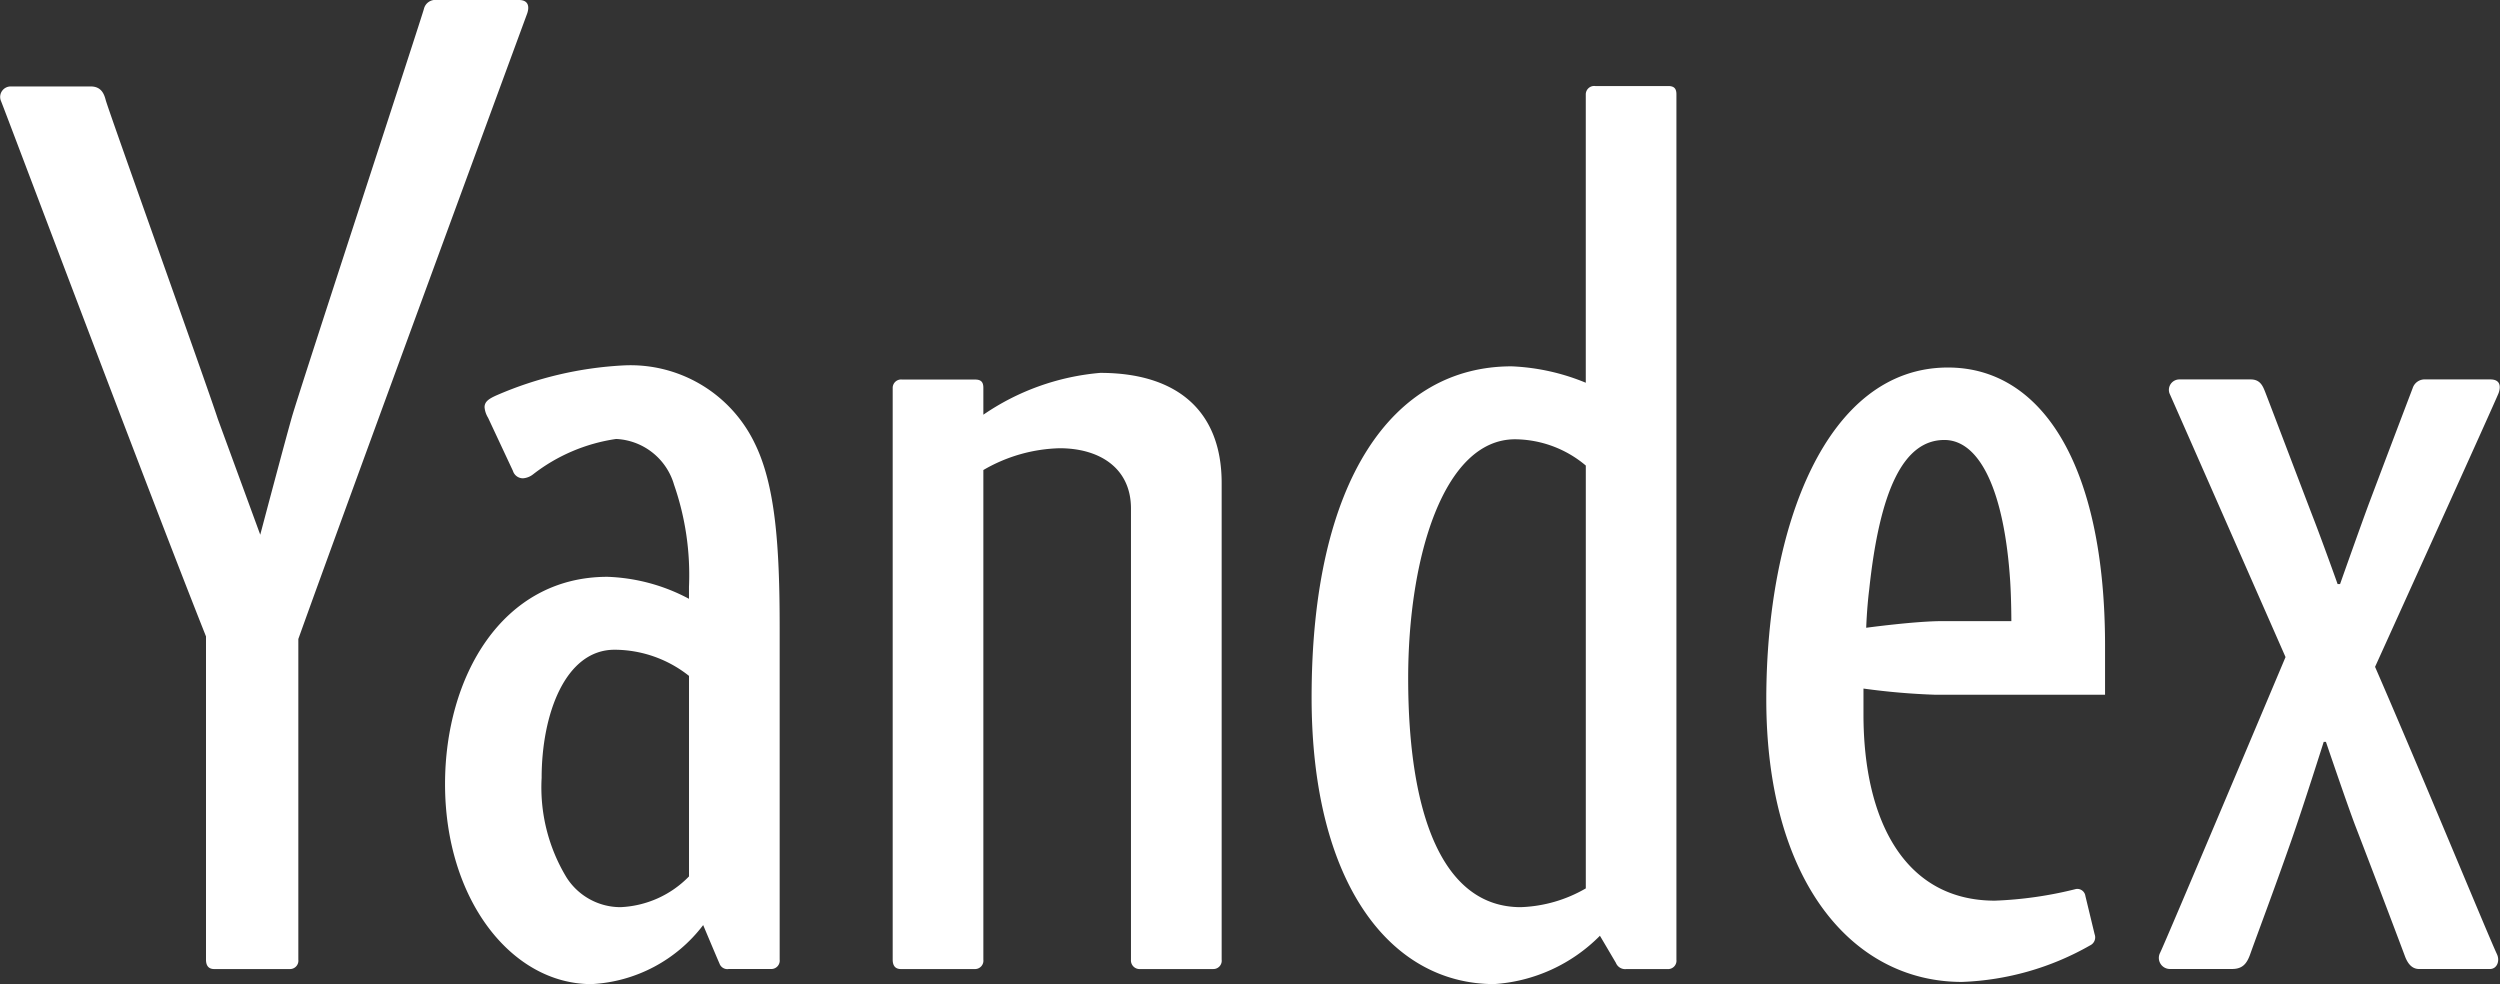
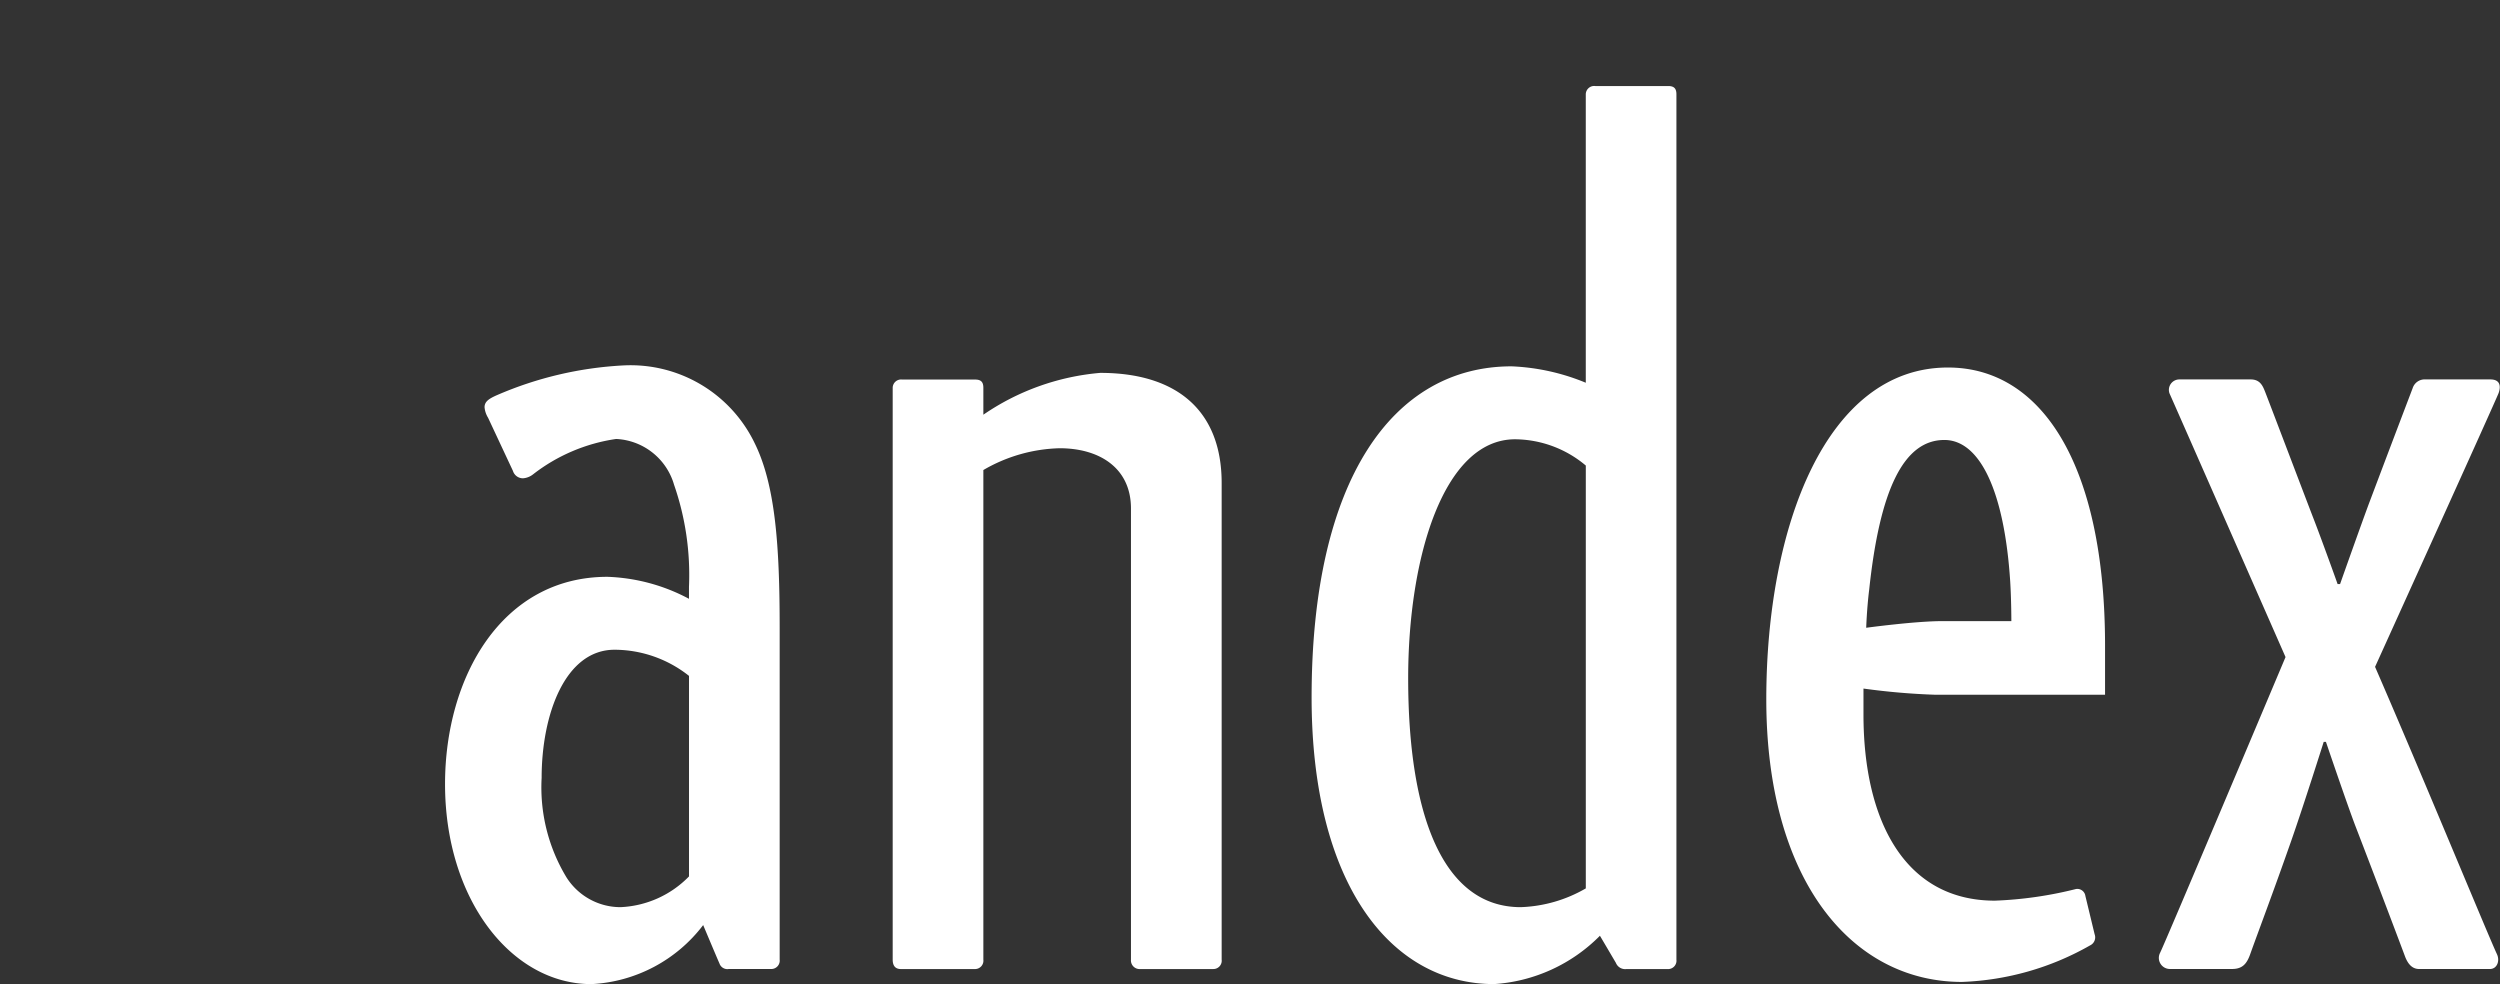
<svg xmlns="http://www.w3.org/2000/svg" width="101.614" height="40" viewBox="0 0 101.614 40">
  <rect x="0" y="0" width="101.614" height="40" fill="#333333" stroke="none" />
  <g transform="translate(-705.574 -3033.637)">
    <path d="M-14.655-6.416a9.876,9.876,0,0,0-4.75,1.7V-5.81c0-.239-.1-.335-.334-.335h-2.968a.341.341,0,0,0-.383.335V17.433c0,.24.1.383.335.383h3.015a.341.341,0,0,0,.335-.383v-19.9a6.459,6.459,0,0,1,3.1-.886c1.618,0,2.9.8,2.9,2.449V17.432a.352.352,0,0,0,.383.383h2.968a.339.339,0,0,0,.335-.383V-1.942c0-2.918-1.8-4.474-4.932-4.474M8.432-18.075H5.464a.341.341,0,0,0-.383.335V-6.015a8.8,8.8,0,0,0-3.015-.667c-4.82,0-8.129,4.6-8.129,13.457,0,7.585,3.219,11.652,7.419,11.652a6.661,6.661,0,0,0,4.3-1.965l.648,1.1a.406.406,0,0,0,.419.255l1.707,0a.341.341,0,0,0,.335-.383V-17.74c0-.239-.1-.335-.335-.335M-2.138,5.992c0-4.878,1.429-9.709,4.346-9.709A4.507,4.507,0,0,1,5.082-2.649V14.537a5.636,5.636,0,0,1-2.645.763c-3.173,0-4.575-3.76-4.575-9.308M19.8-6.634c-4.943,0-7.382,6.46-7.382,13.49,0,7.359,3.479,11.483,7.953,11.483a11.321,11.321,0,0,0,5.208-1.485.36.36,0,0,0,.184-.453l-.375-1.555a.332.332,0,0,0-.38-.284,15.879,15.879,0,0,1-3.3.474c-3.661,0-5.34-3.252-5.34-7.57V6.415a28.017,28.017,0,0,0,2.912.251h6.907V4.672c0-7.364-2.581-11.306-6.383-11.306M19.562,3.674c-1.093,0-3.083.27-3.083.27s.026-.793.122-1.553c.429-4.037,1.392-6.08,3.055-6.08,1.447,0,2.439,2.09,2.676,5.747.047.76.047,1.615.047,1.615ZM-28.727-3.615A5.6,5.6,0,0,0-34.018-6.72,14.833,14.833,0,0,0-39.2-5.5c-.293.132-.479.248-.479.478a.969.969,0,0,0,.143.43l1.011,2.161a.426.426,0,0,0,.408.3.748.748,0,0,0,.405-.157A7.179,7.179,0,0,1-34.33-3.73a2.579,2.579,0,0,1,2.354,1.862,11.169,11.169,0,0,1,.606,4.146c0,.212,0,.489,0,.489a7.569,7.569,0,0,0-3.315-.894c-4.288,0-6.6,4.071-6.6,8.424,0,4.691,2.7,8.131,5.95,8.131a6.086,6.086,0,0,0,4.542-2.4s.584,1.391.661,1.558a.339.339,0,0,0,.377.228l1.736,0a.342.342,0,0,0,.335-.384V3.95c0-3.313-.168-5.841-1.044-7.565M-31.369,14.05a4.133,4.133,0,0,1-2.785,1.25,2.6,2.6,0,0,1-2.192-1.206,7.057,7.057,0,0,1-1.013-4.046c0-2.572.95-5.211,2.965-5.211A4.884,4.884,0,0,1-31.369,5.9Zm73.226-20.2H39.212a.512.512,0,0,0-.522.355q-.876,2.3-1.743,4.6c-.328.871-1.208,3.364-1.208,3.364h-.1c0-.009-.648-1.814-1-2.717-.283-.733-1.756-4.612-1.943-5.09-.1-.257-.211-.512-.59-.512h-2.9a.425.425,0,0,0-.4.566c.1.217,4.717,10.719,4.717,10.719s-4.955,11.759-5.1,12.023a.45.45,0,0,0,.39.655h2.538c.432,0,.6-.226.732-.59.365-1.021.908-2.441,1.677-4.635.509-1.455,1.315-4.007,1.315-4.007h.09s.882,2.6,1.21,3.452c.83,2.151,1.89,4.96,2,5.257s.282.524.578.524h2.878c.285,0,.417-.325.283-.608-.32-.675-3.054-7.31-4.952-11.673,0,0,4.926-10.861,5.022-11.13s.07-.553-.336-.553" transform="translate(764.948 3055.209)" fill="#fff" />
-     <path d="M-11.6,0h-3.337a.476.476,0,0,0-.522.355c-.043.212-5,15.326-5.365,16.585-.255.892-1.089,4.039-1.289,4.794l-1.725-4.707c-.419-1.3-4.438-12.512-4.556-12.96-.064-.246-.178-.553-.61-.553h-3.257a.427.427,0,0,0-.4.566c.083.173,5.966,15.813,8.343,21.788V39.005c0,.24.1.383.335.383H-20.9a.341.341,0,0,0,.335-.383V25.972c1.981-5.53,9.219-25.2,9.3-25.419C-11.17.283-11.2,0-11.6,0" transform="translate(738.265 3033.637)" fill="#fff" />
  </g>
</svg>